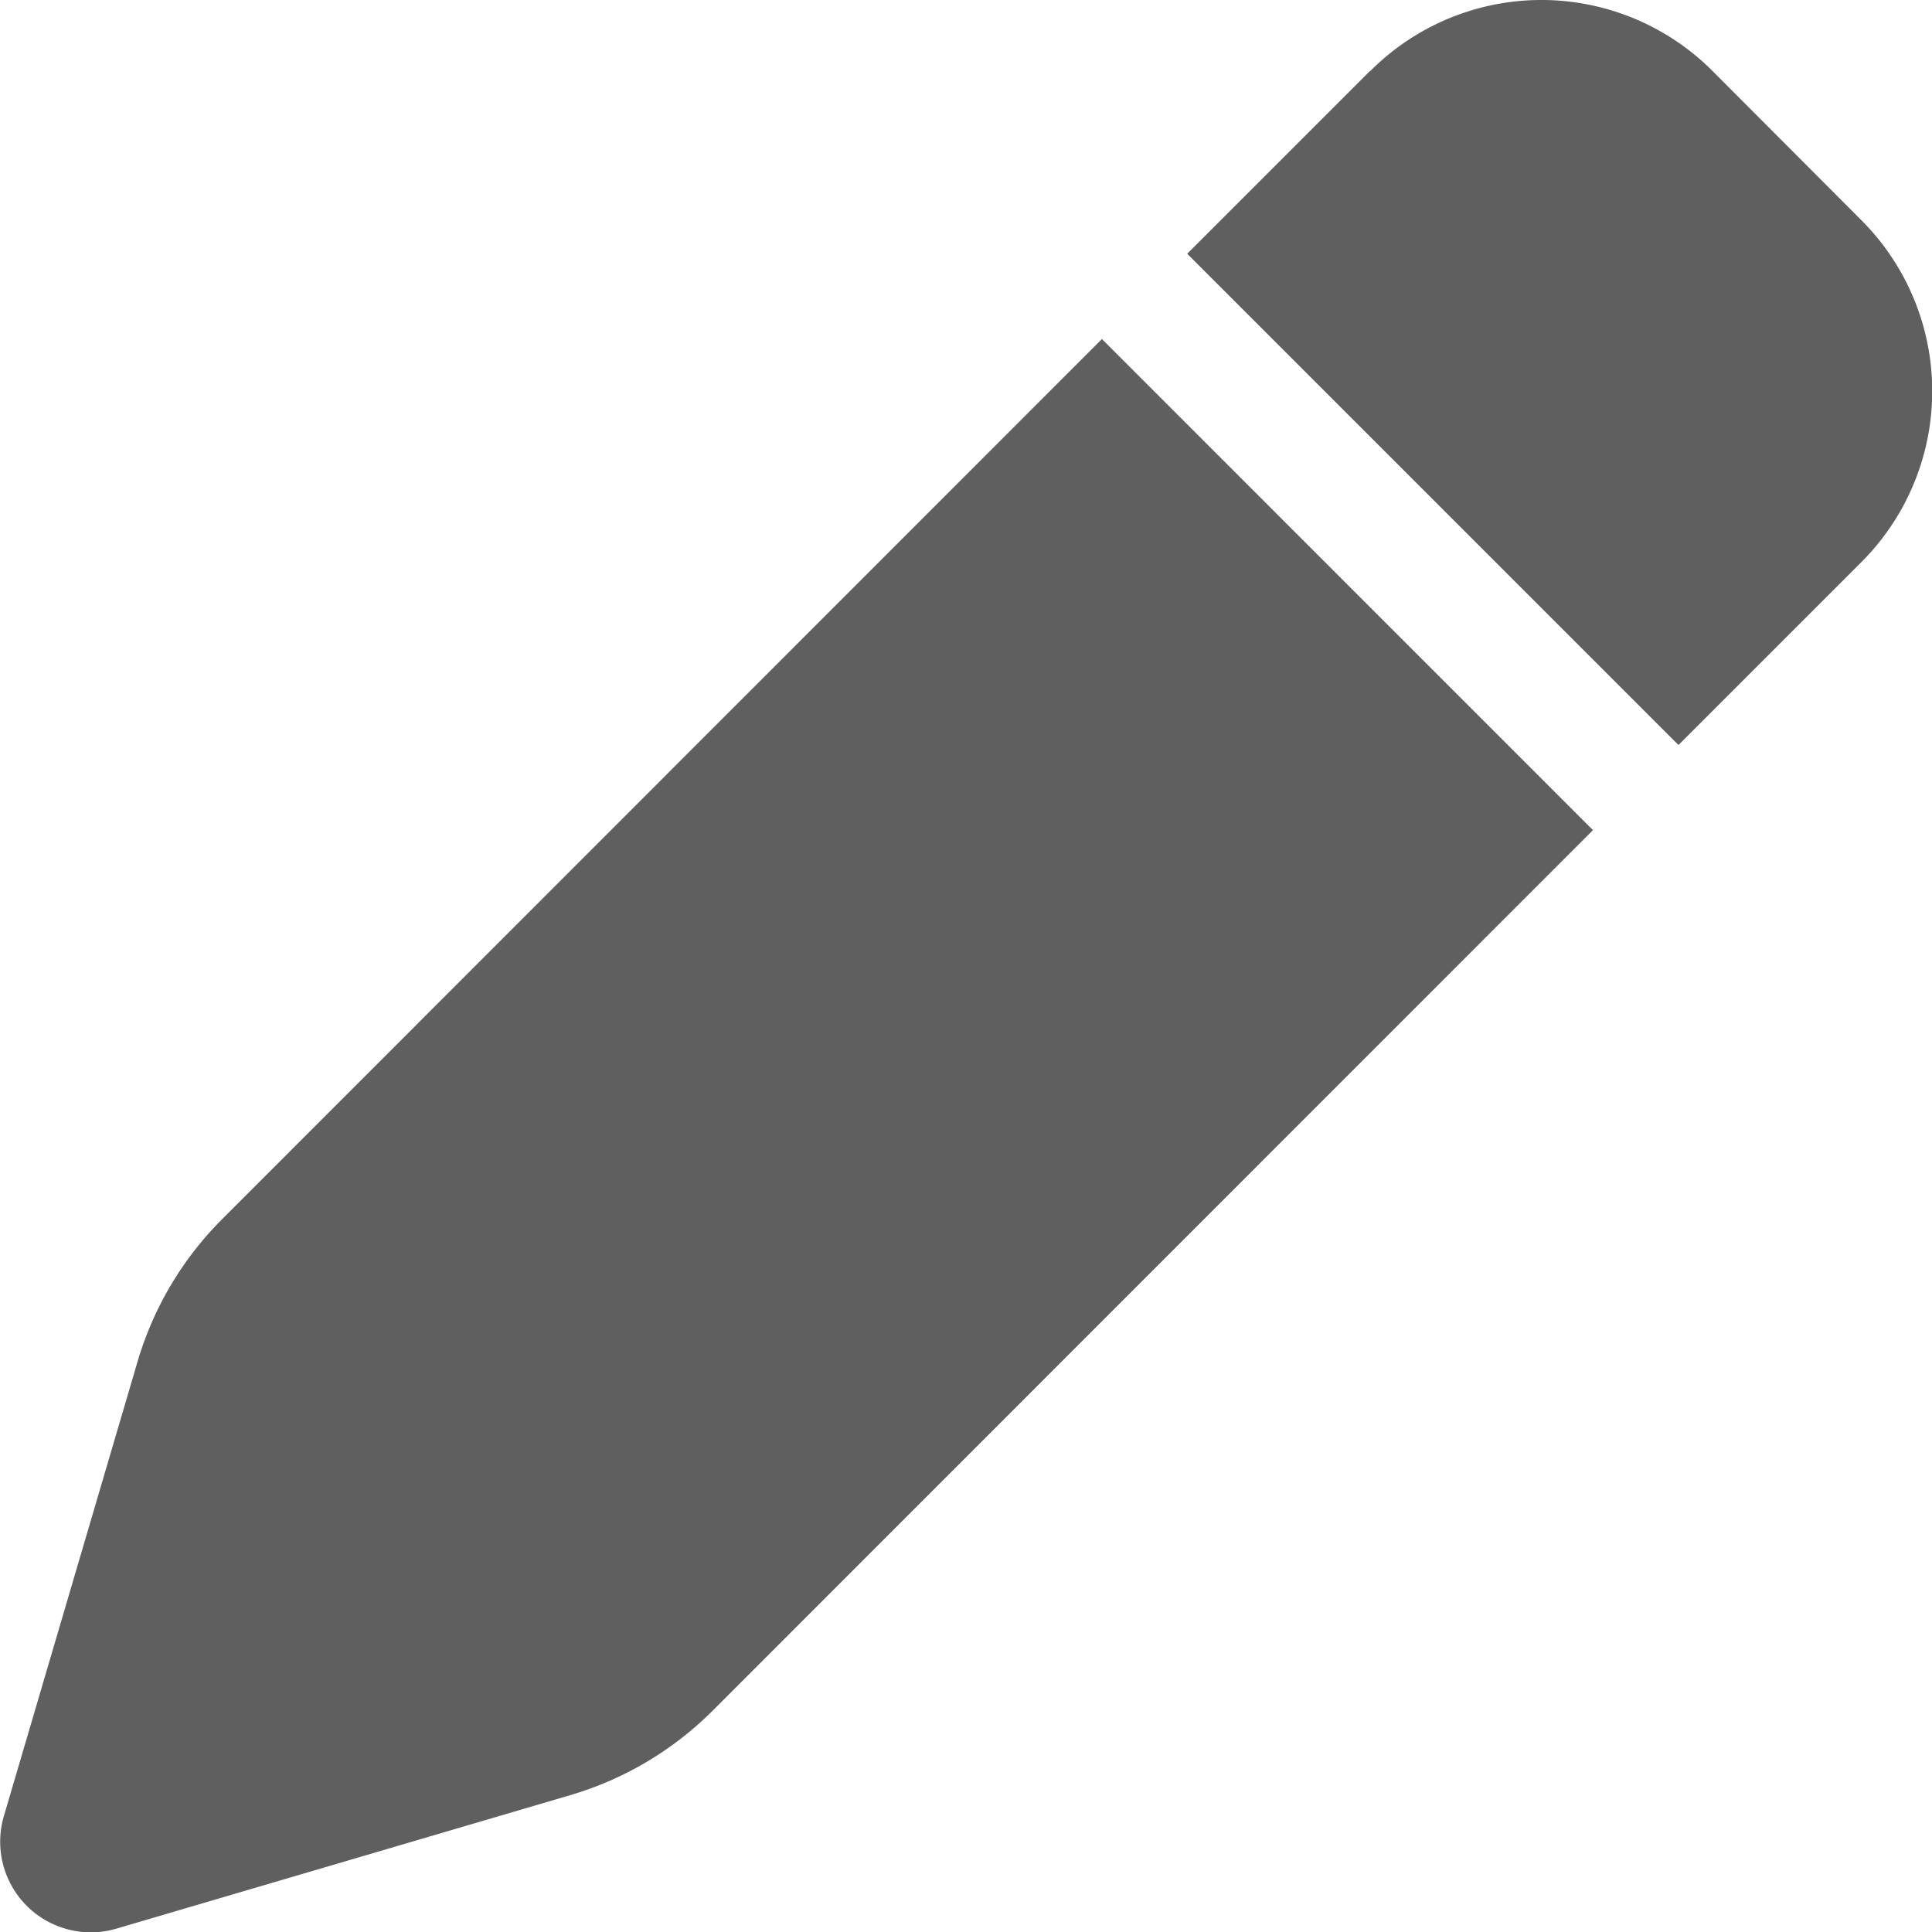
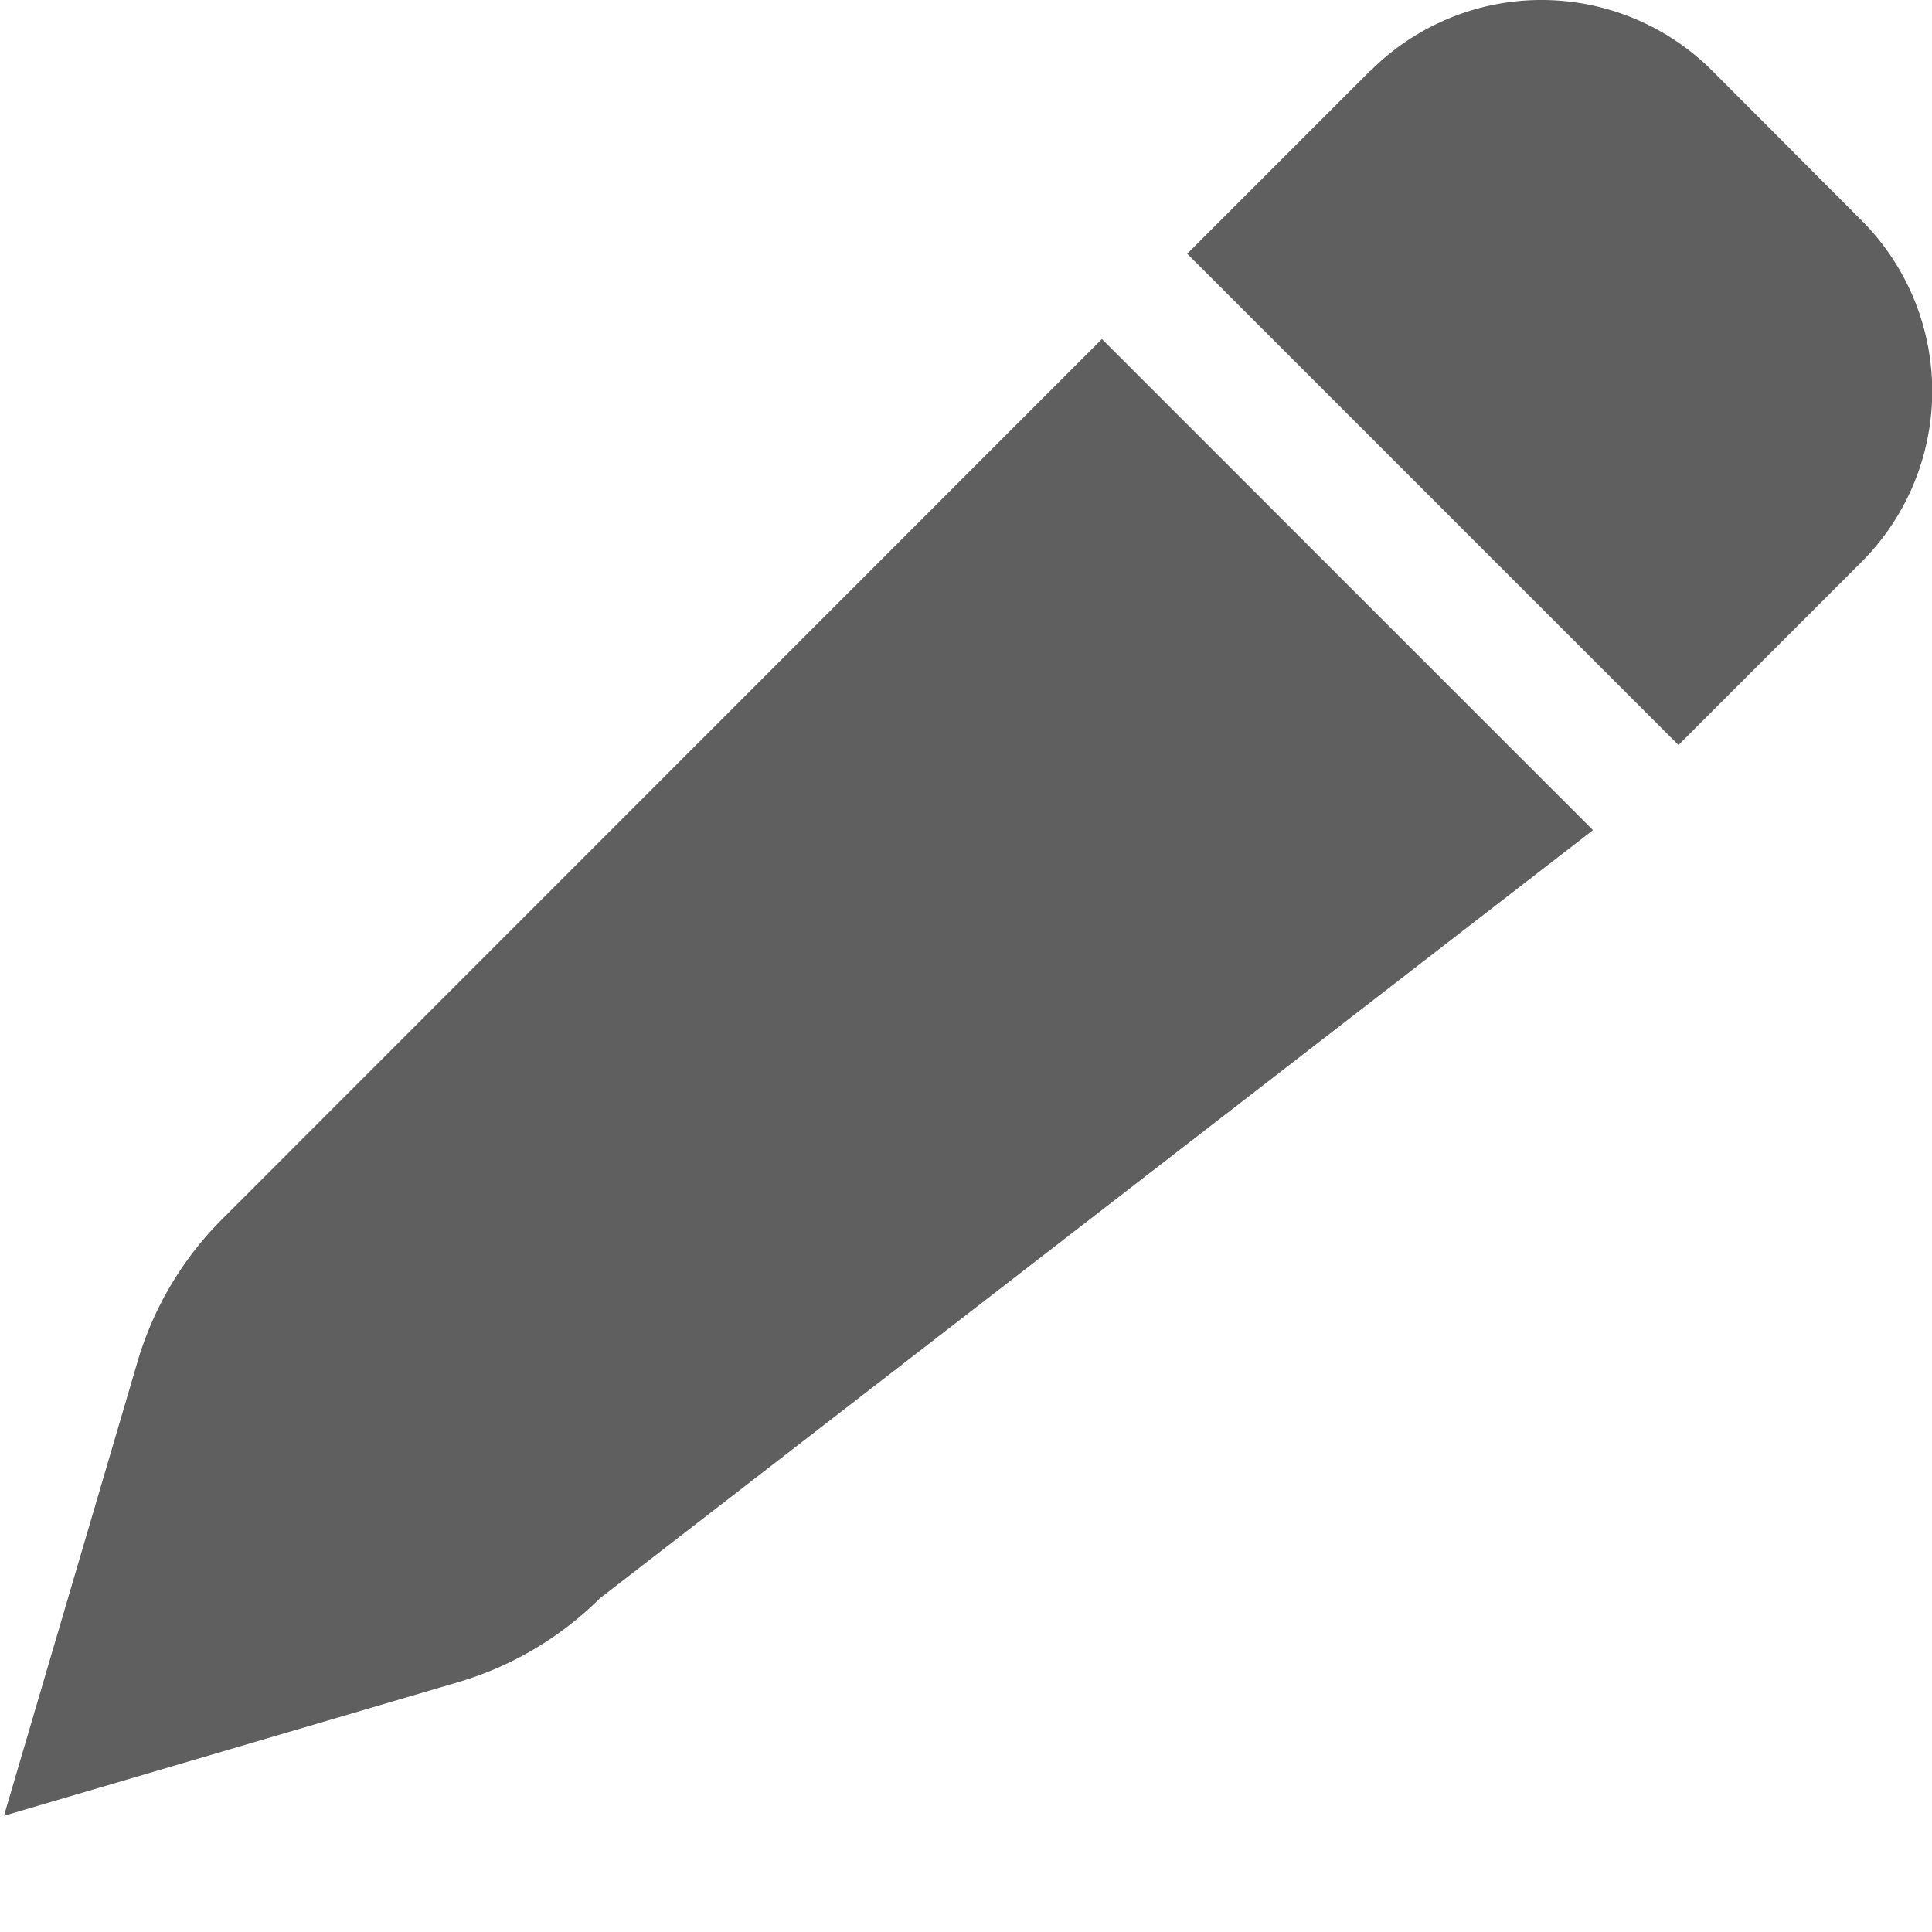
<svg xmlns="http://www.w3.org/2000/svg" width="36.967" height="36.97" viewBox="0 0 36.967 36.97">
-   <path id="pen-solid_1_" data-name="pen-solid (1)" d="M26.223,1.905l-3.5,3.5,9.4,9.4,3.5-3.5a4.624,4.624,0,0,0,0-6.541L32.771,1.905a4.624,4.624,0,0,0-6.541,0ZM21.091,7.037,4.242,23.893a6.41,6.41,0,0,0-1.6,2.7l-2.559,8.7a1.734,1.734,0,0,0,2.147,2.161l8.7-2.559a6.41,6.41,0,0,0,2.7-1.6L30.487,16.434Z" transform="translate(-0.007 -0.55)" fill="#5f5f5f" />
+   <path id="pen-solid_1_" data-name="pen-solid (1)" d="M26.223,1.905l-3.5,3.5,9.4,9.4,3.5-3.5a4.624,4.624,0,0,0,0-6.541L32.771,1.905a4.624,4.624,0,0,0-6.541,0ZM21.091,7.037,4.242,23.893a6.41,6.41,0,0,0-1.6,2.7l-2.559,8.7l8.7-2.559a6.41,6.41,0,0,0,2.7-1.6L30.487,16.434Z" transform="translate(-0.007 -0.55)" fill="#5f5f5f" />
</svg>